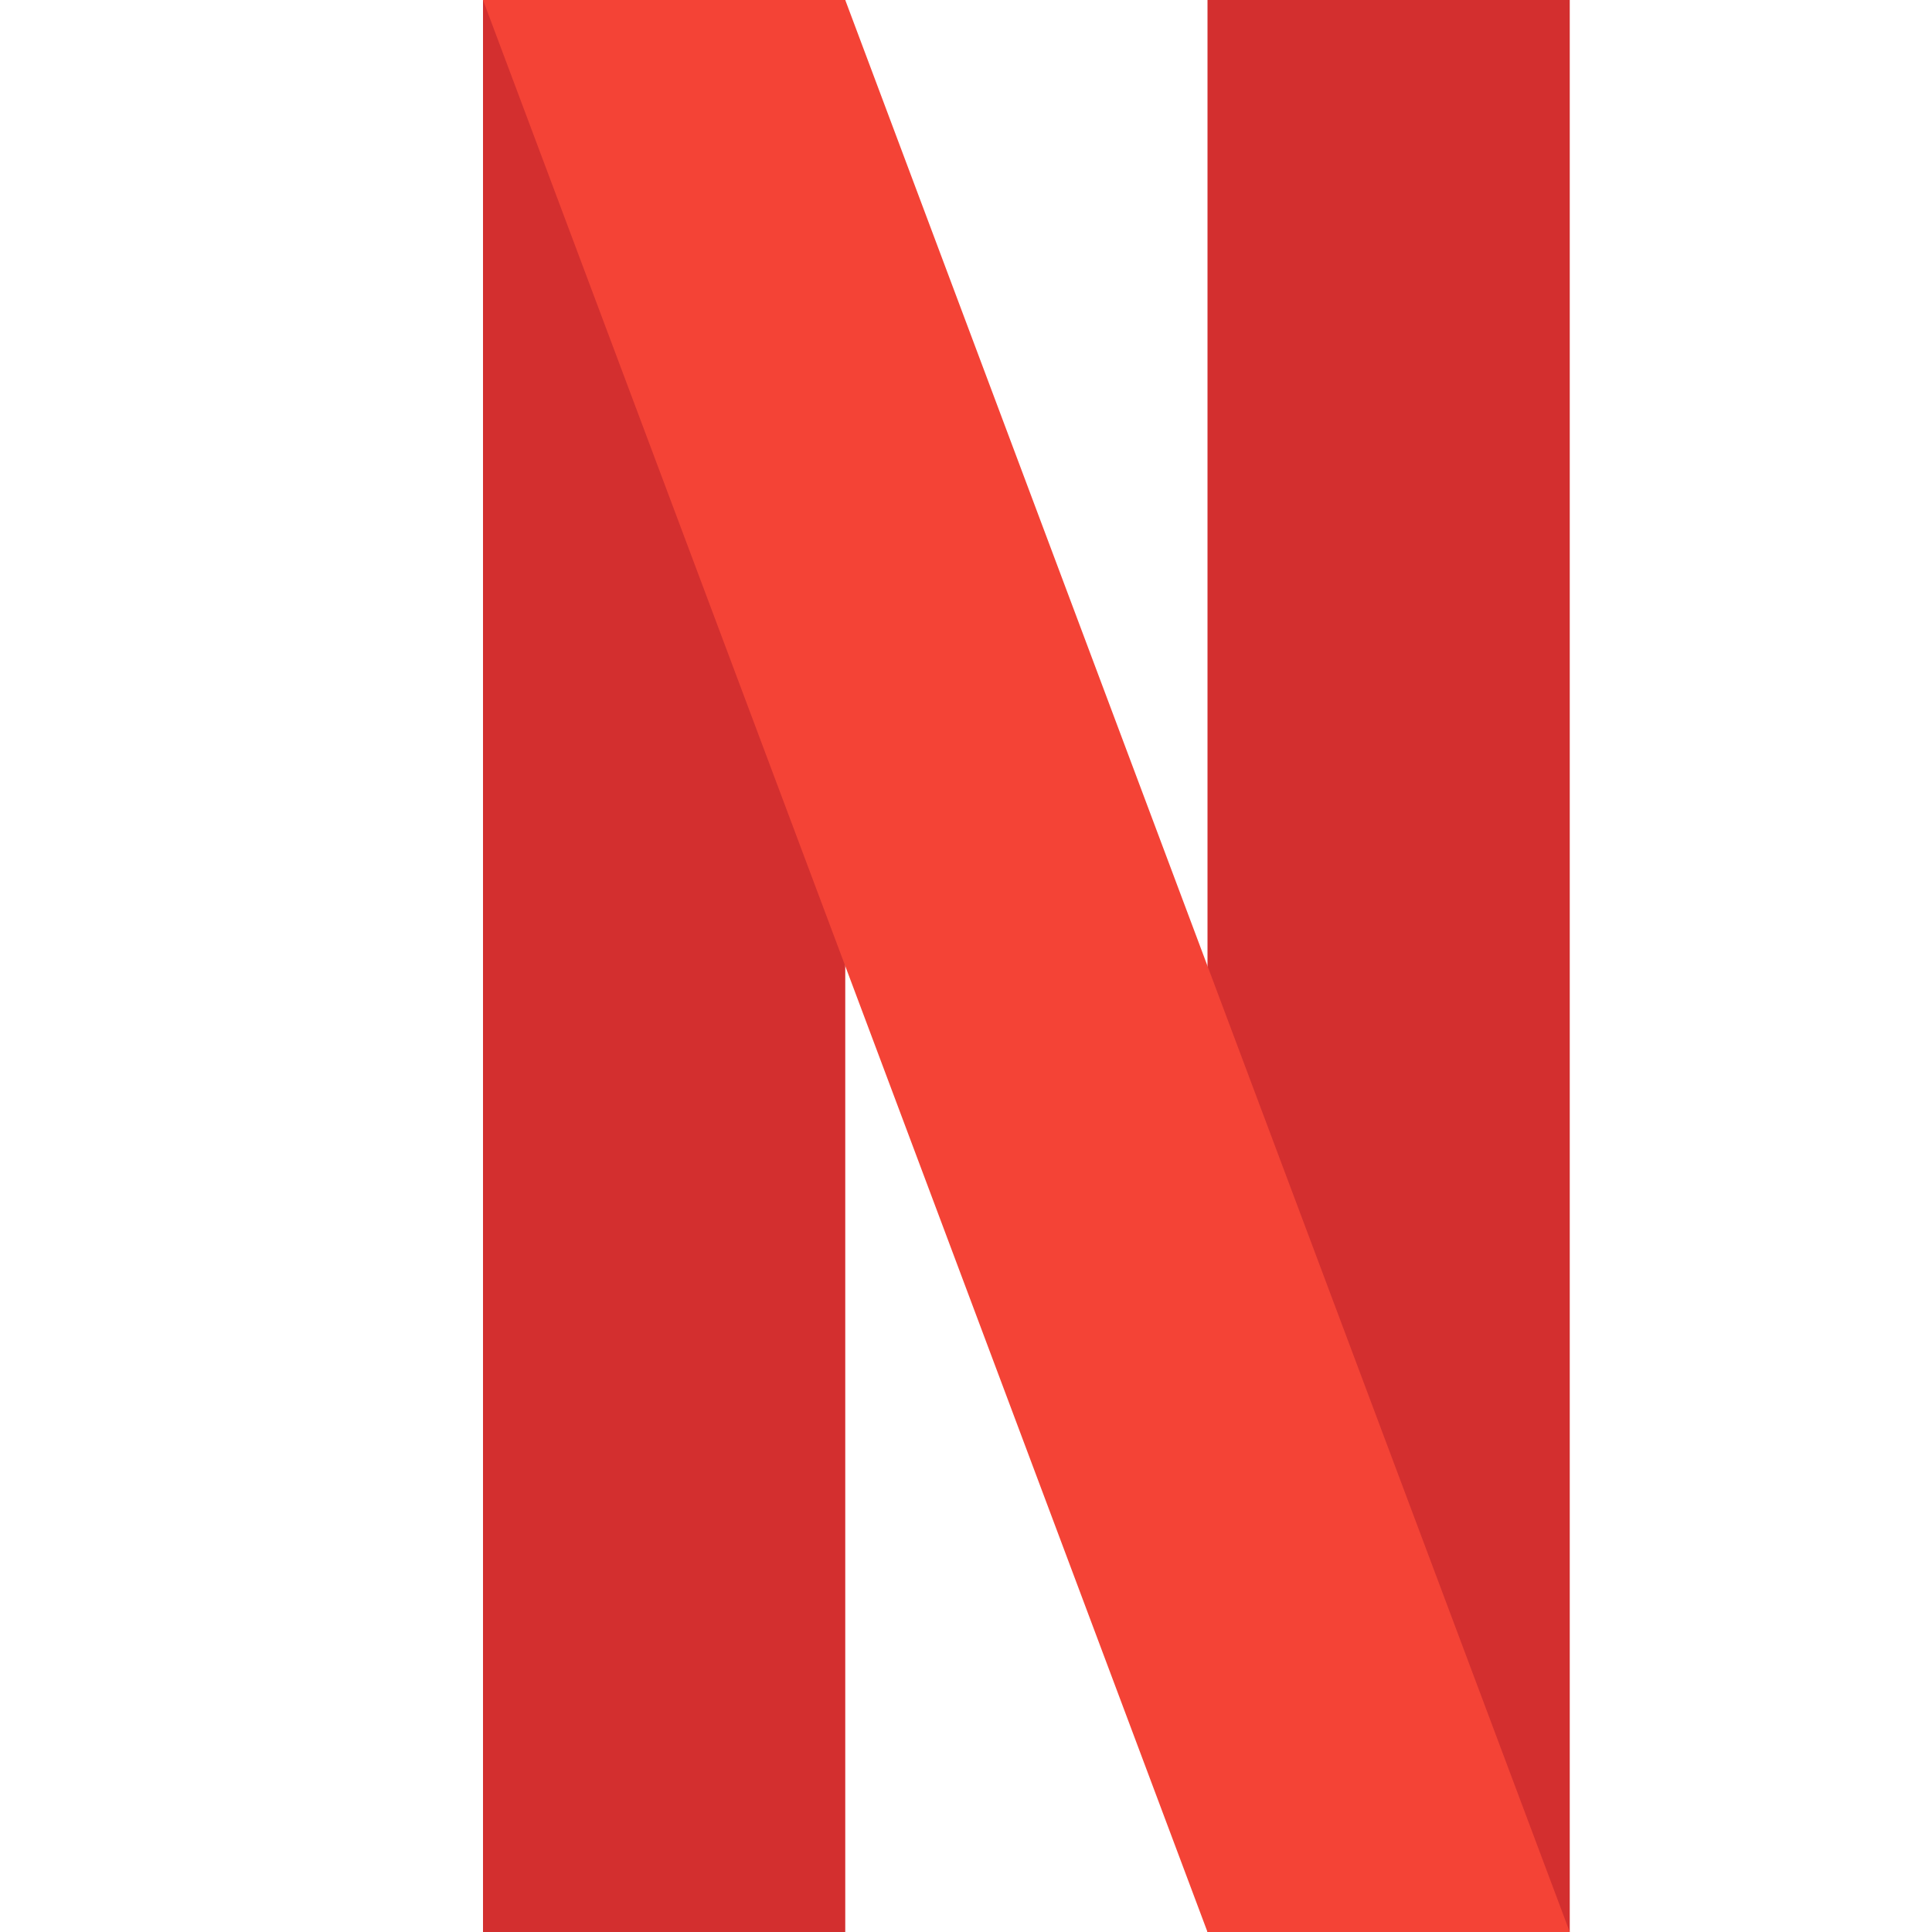
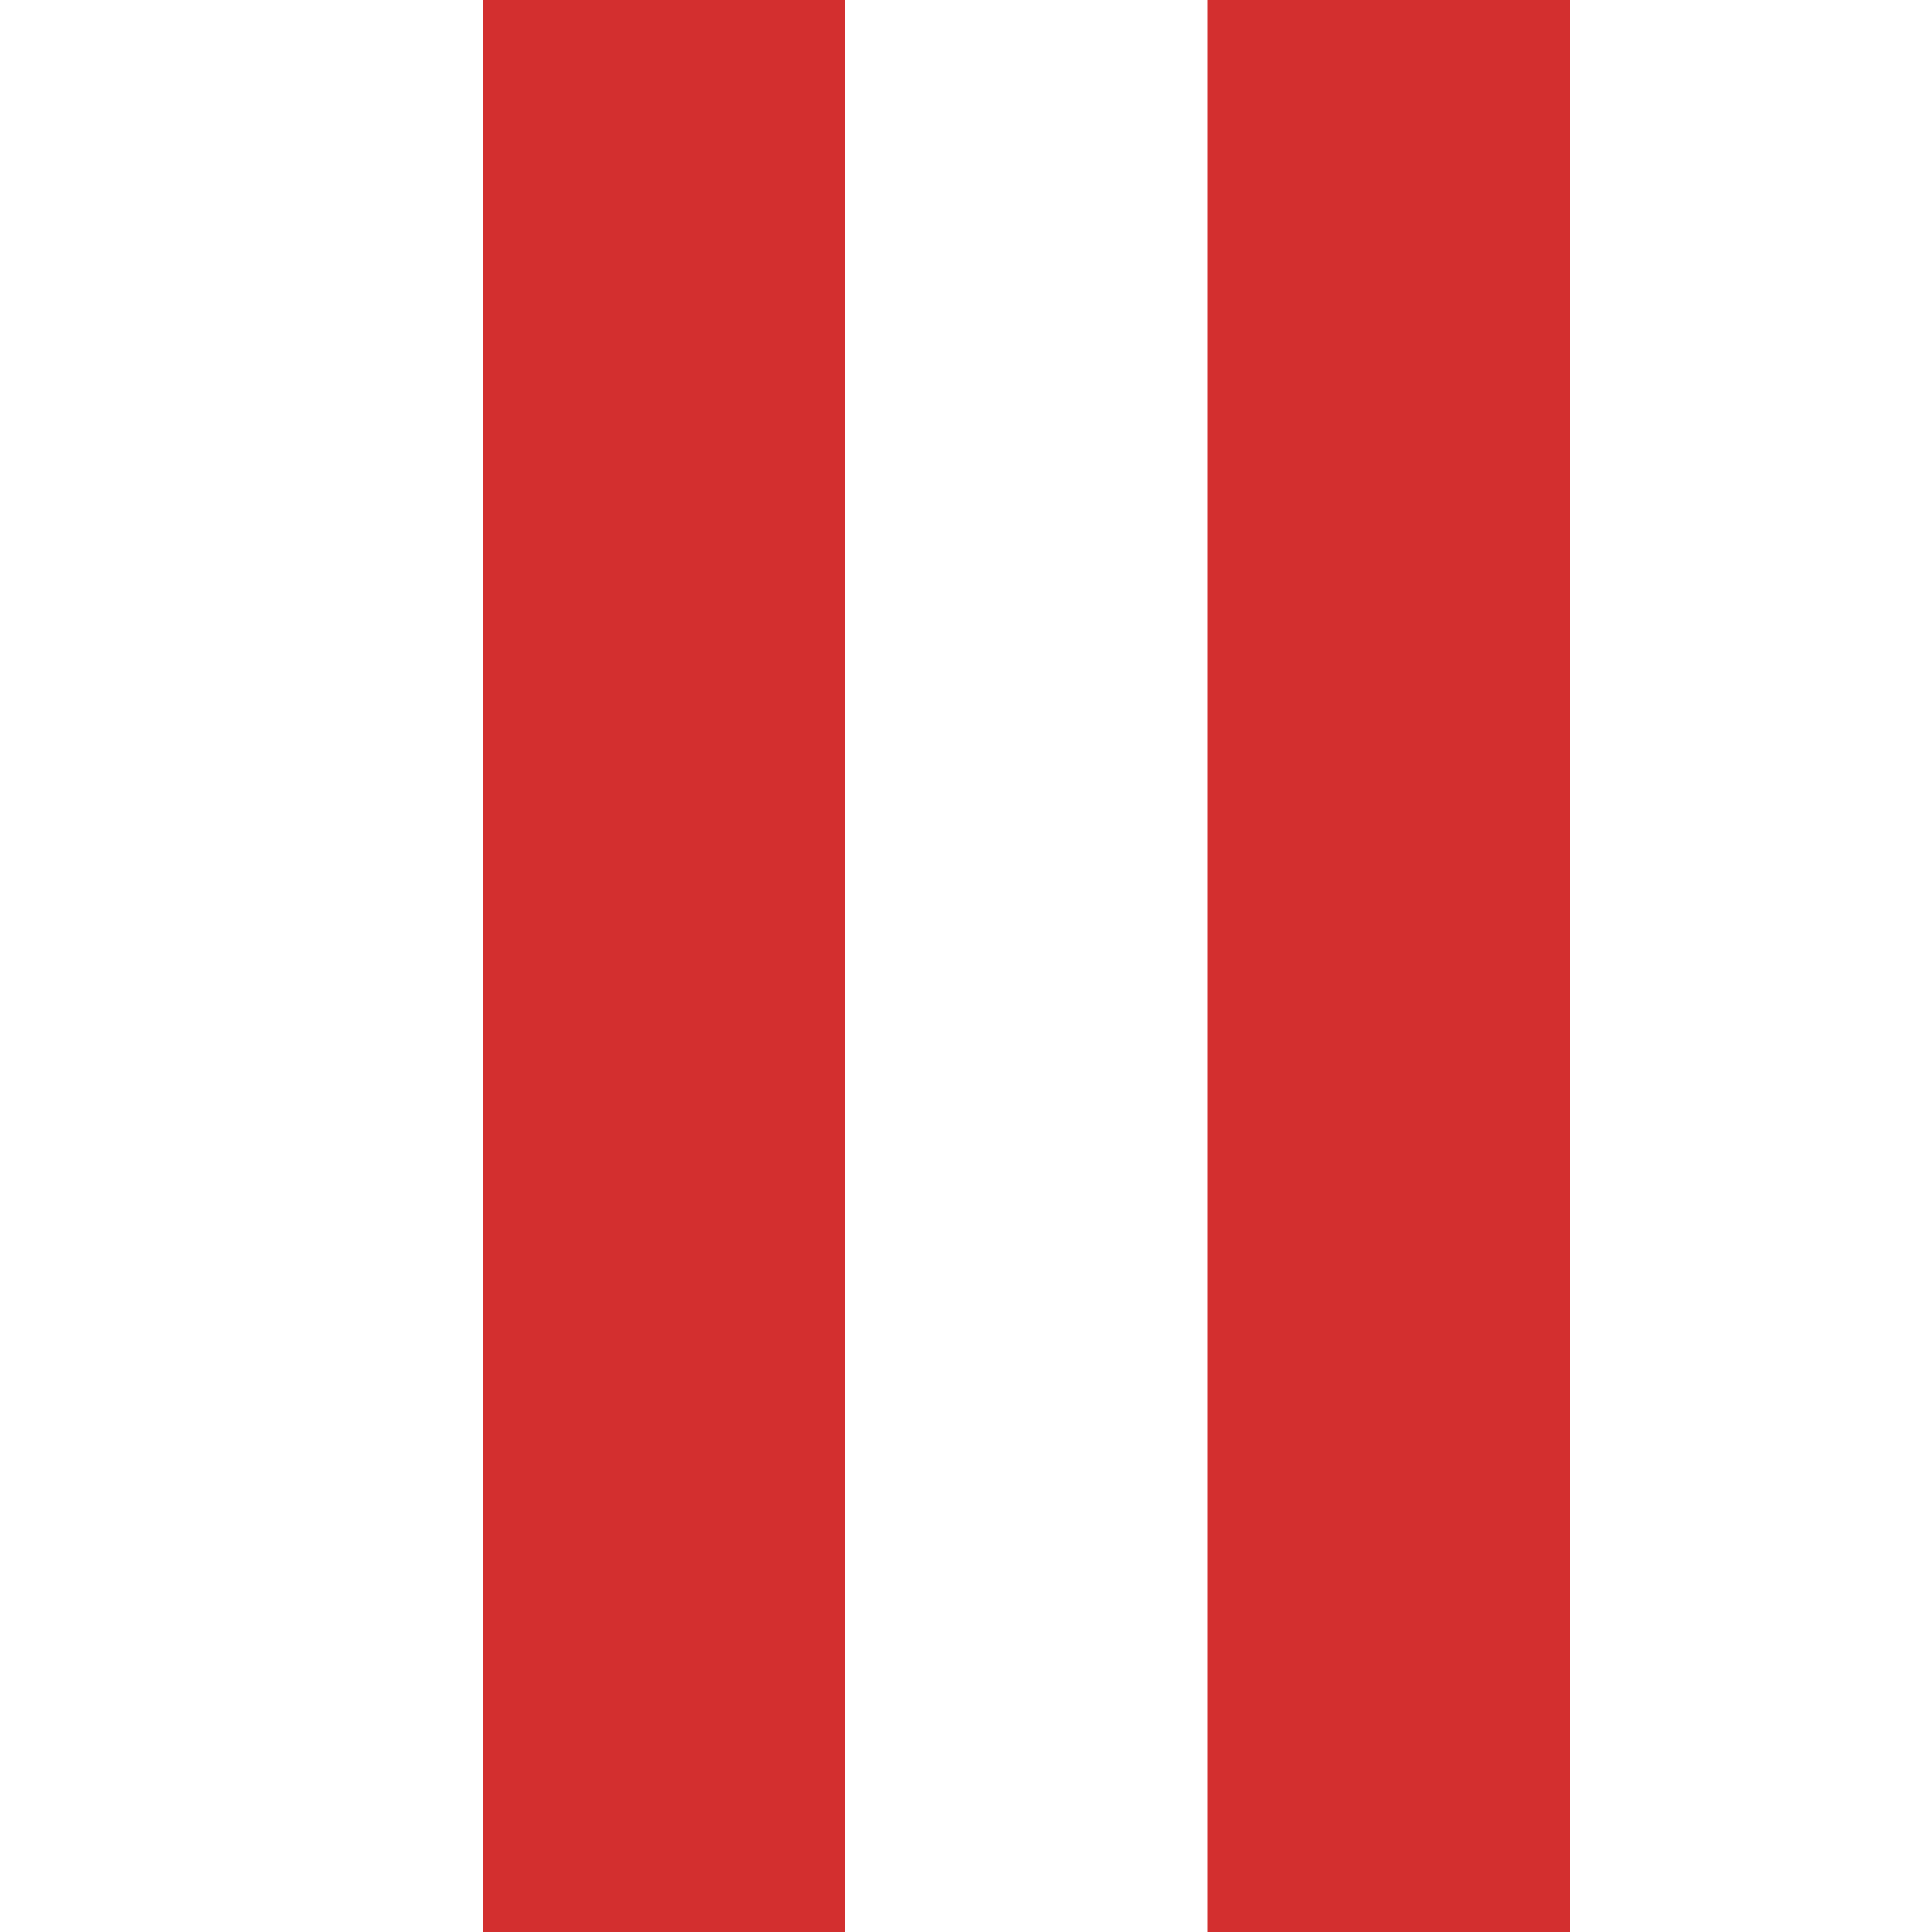
<svg xmlns="http://www.w3.org/2000/svg" viewBox="0 0 16 16" id="netflix-logo">
  <path fill="#D32F2F" d="M10 0h3v16h-3zM4 0h3v16H4z" />
-   <path fill="#F44336" d="M13 16h-3L4 0h3z" />
</svg>